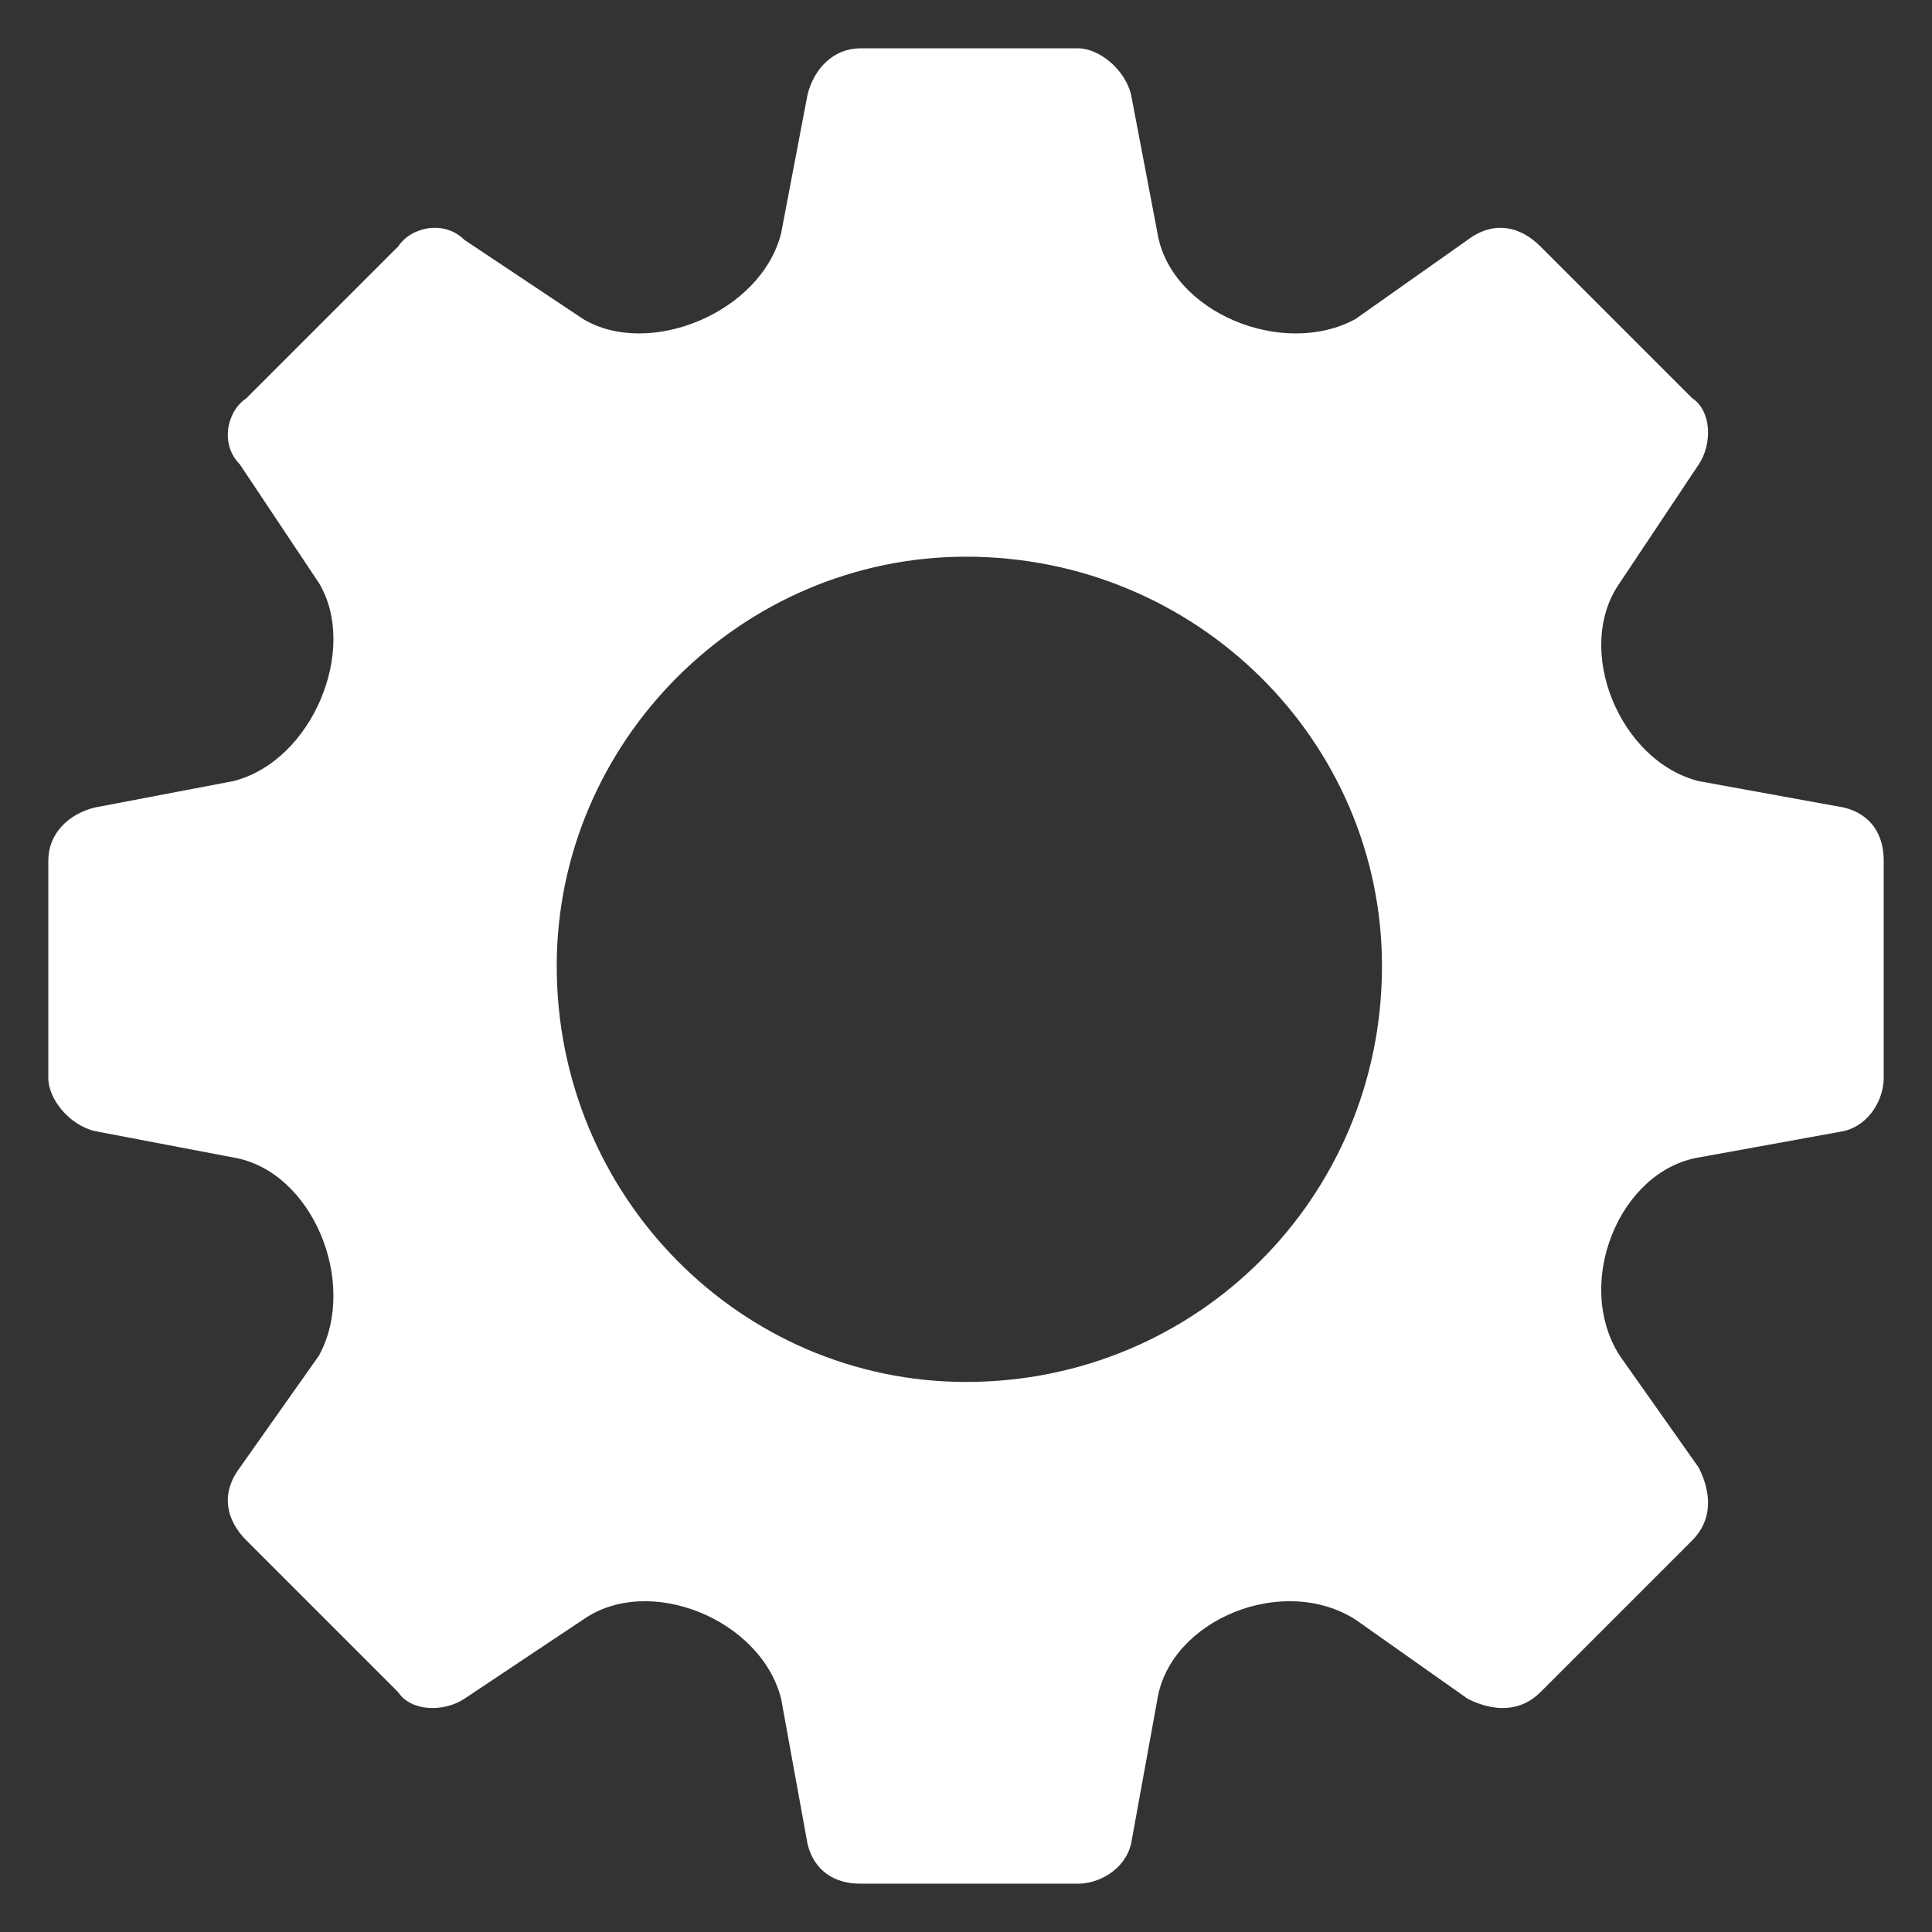
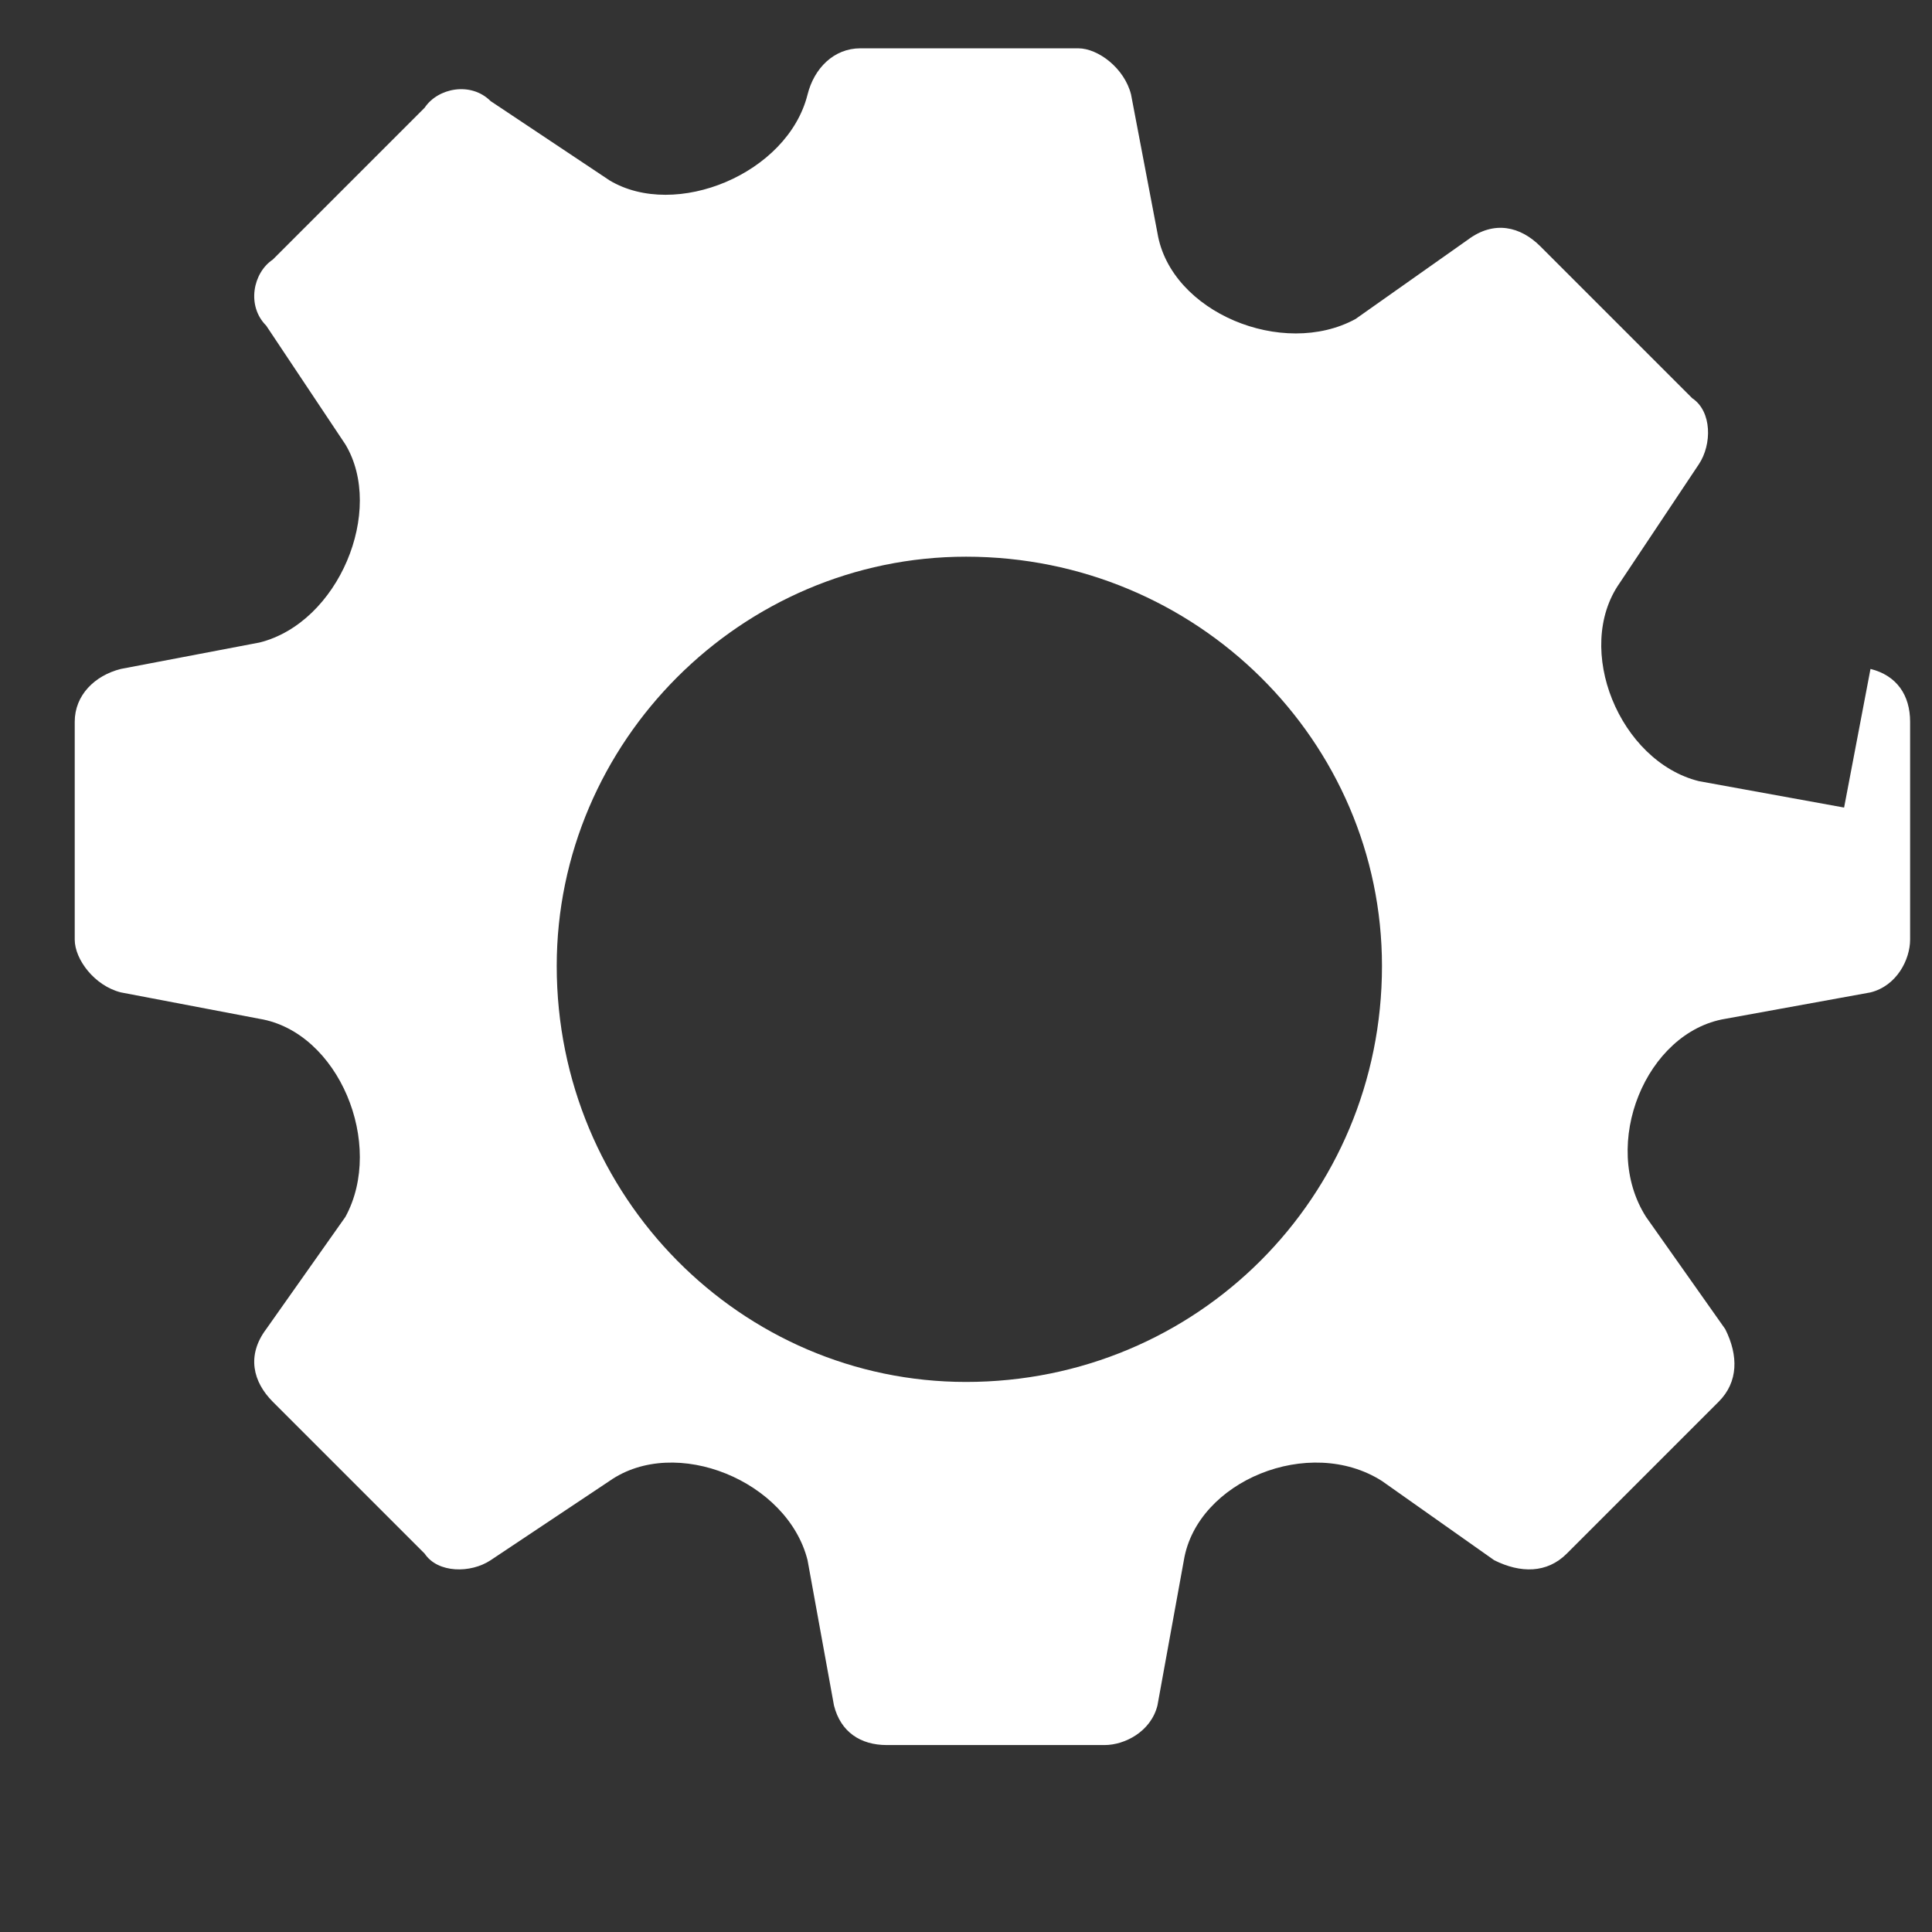
<svg xmlns="http://www.w3.org/2000/svg" height="1200pt" viewBox="0 0 1200 1200" width="1200pt">
  <rect x="0" y="0" width="1200" height="1200" fill="#333333" stroke="none" />
-   <path d="m1145.4 501.59-90.211-16.406c-49.207-12.301-77.91-82.016-49.207-123.02l49.207-73.809c8.199-12.301 8.199-32.801-4.102-41.008l-94.316-94.316c-12.301-12.301-28.707-16.406-45.109-4.102l-69.715 49.207c-45.109 24.602-114.82-4.102-123.02-53.309l-16.406-86.109c-4.102-16.406-20.5-28.707-32.801-28.707l-135.33-.004c-16.406 0-28.707 12.301-32.801 28.707l-16.406 86.109c-12.301 49.207-82.016 77.91-123.02 53.309l-73.809-49.207c-12.301-12.301-32.801-8.199-41.008 4.102l-94.316 94.316c-12.301 8.199-16.406 28.707-4.102 41.008l49.207 73.809c24.602 41.008-4.102 110.71-53.309 123.02l-86.109 16.406c-16.406 4.102-28.707 16.406-28.707 32.801v135.32c0 12.301 12.301 28.707 28.707 32.801l86.109 16.406c49.207 8.199 77.91 77.91 53.309 123.02l-49.207 69.715c-12.301 16.406-8.199 32.801 4.102 45.109l94.316 94.316c8.199 12.301 28.707 12.301 41.008 4.102l73.809-49.207c41.008-28.707 110.71 0 123.02 49.207l16.406 90.211c4.102 16.406 16.406 24.602 32.801 24.602h135.32c12.301 0 28.707-8.199 32.801-24.602l16.406-90.211c8.199-49.207 77.91-77.91 123.02-49.207l69.715 49.207c16.406 8.199 32.801 8.199 45.109-4.102l94.316-94.316c12.301-12.301 12.301-28.707 4.102-45.109l-49.207-69.715c-28.707-45.109 0-114.82 49.207-123.02l90.211-16.406c16.406-4.098 24.605-20.492 24.605-32.797v-135.32c0-16.406-8.199-28.707-24.602-32.801zm-545.38-155.82c143.52 0 258.35 114.82 258.35 254.23 0 143.52-114.82 258.35-258.35 258.35-139.42 0-254.23-114.82-254.23-258.35 0-139.42 114.82-254.23 254.23-254.23z" fill="#fff" fill-rule="evenodd" />
+   <path d="m1145.4 501.59-90.211-16.406c-49.207-12.301-77.91-82.016-49.207-123.02l49.207-73.809c8.199-12.301 8.199-32.801-4.102-41.008l-94.316-94.316c-12.301-12.301-28.707-16.406-45.109-4.102l-69.715 49.207c-45.109 24.602-114.82-4.102-123.02-53.309l-16.406-86.109c-4.102-16.406-20.5-28.707-32.801-28.707l-135.33-.004c-16.406 0-28.707 12.301-32.801 28.707c-12.301 49.207-82.016 77.91-123.02 53.309l-73.809-49.207c-12.301-12.301-32.801-8.199-41.008 4.102l-94.316 94.316c-12.301 8.199-16.406 28.707-4.102 41.008l49.207 73.809c24.602 41.008-4.102 110.71-53.309 123.02l-86.109 16.406c-16.406 4.102-28.707 16.406-28.707 32.801v135.32c0 12.301 12.301 28.707 28.707 32.801l86.109 16.406c49.207 8.199 77.91 77.91 53.309 123.02l-49.207 69.715c-12.301 16.406-8.199 32.801 4.102 45.109l94.316 94.316c8.199 12.301 28.707 12.301 41.008 4.102l73.809-49.207c41.008-28.707 110.71 0 123.02 49.207l16.406 90.211c4.102 16.406 16.406 24.602 32.801 24.602h135.32c12.301 0 28.707-8.199 32.801-24.602l16.406-90.211c8.199-49.207 77.91-77.91 123.02-49.207l69.715 49.207c16.406 8.199 32.801 8.199 45.109-4.102l94.316-94.316c12.301-12.301 12.301-28.707 4.102-45.109l-49.207-69.715c-28.707-45.109 0-114.82 49.207-123.02l90.211-16.406c16.406-4.098 24.605-20.492 24.605-32.797v-135.32c0-16.406-8.199-28.707-24.602-32.801zm-545.38-155.82c143.52 0 258.35 114.82 258.35 254.23 0 143.52-114.82 258.35-258.35 258.35-139.42 0-254.23-114.82-254.23-258.35 0-139.42 114.82-254.23 254.23-254.23z" fill="#fff" fill-rule="evenodd" />
</svg>